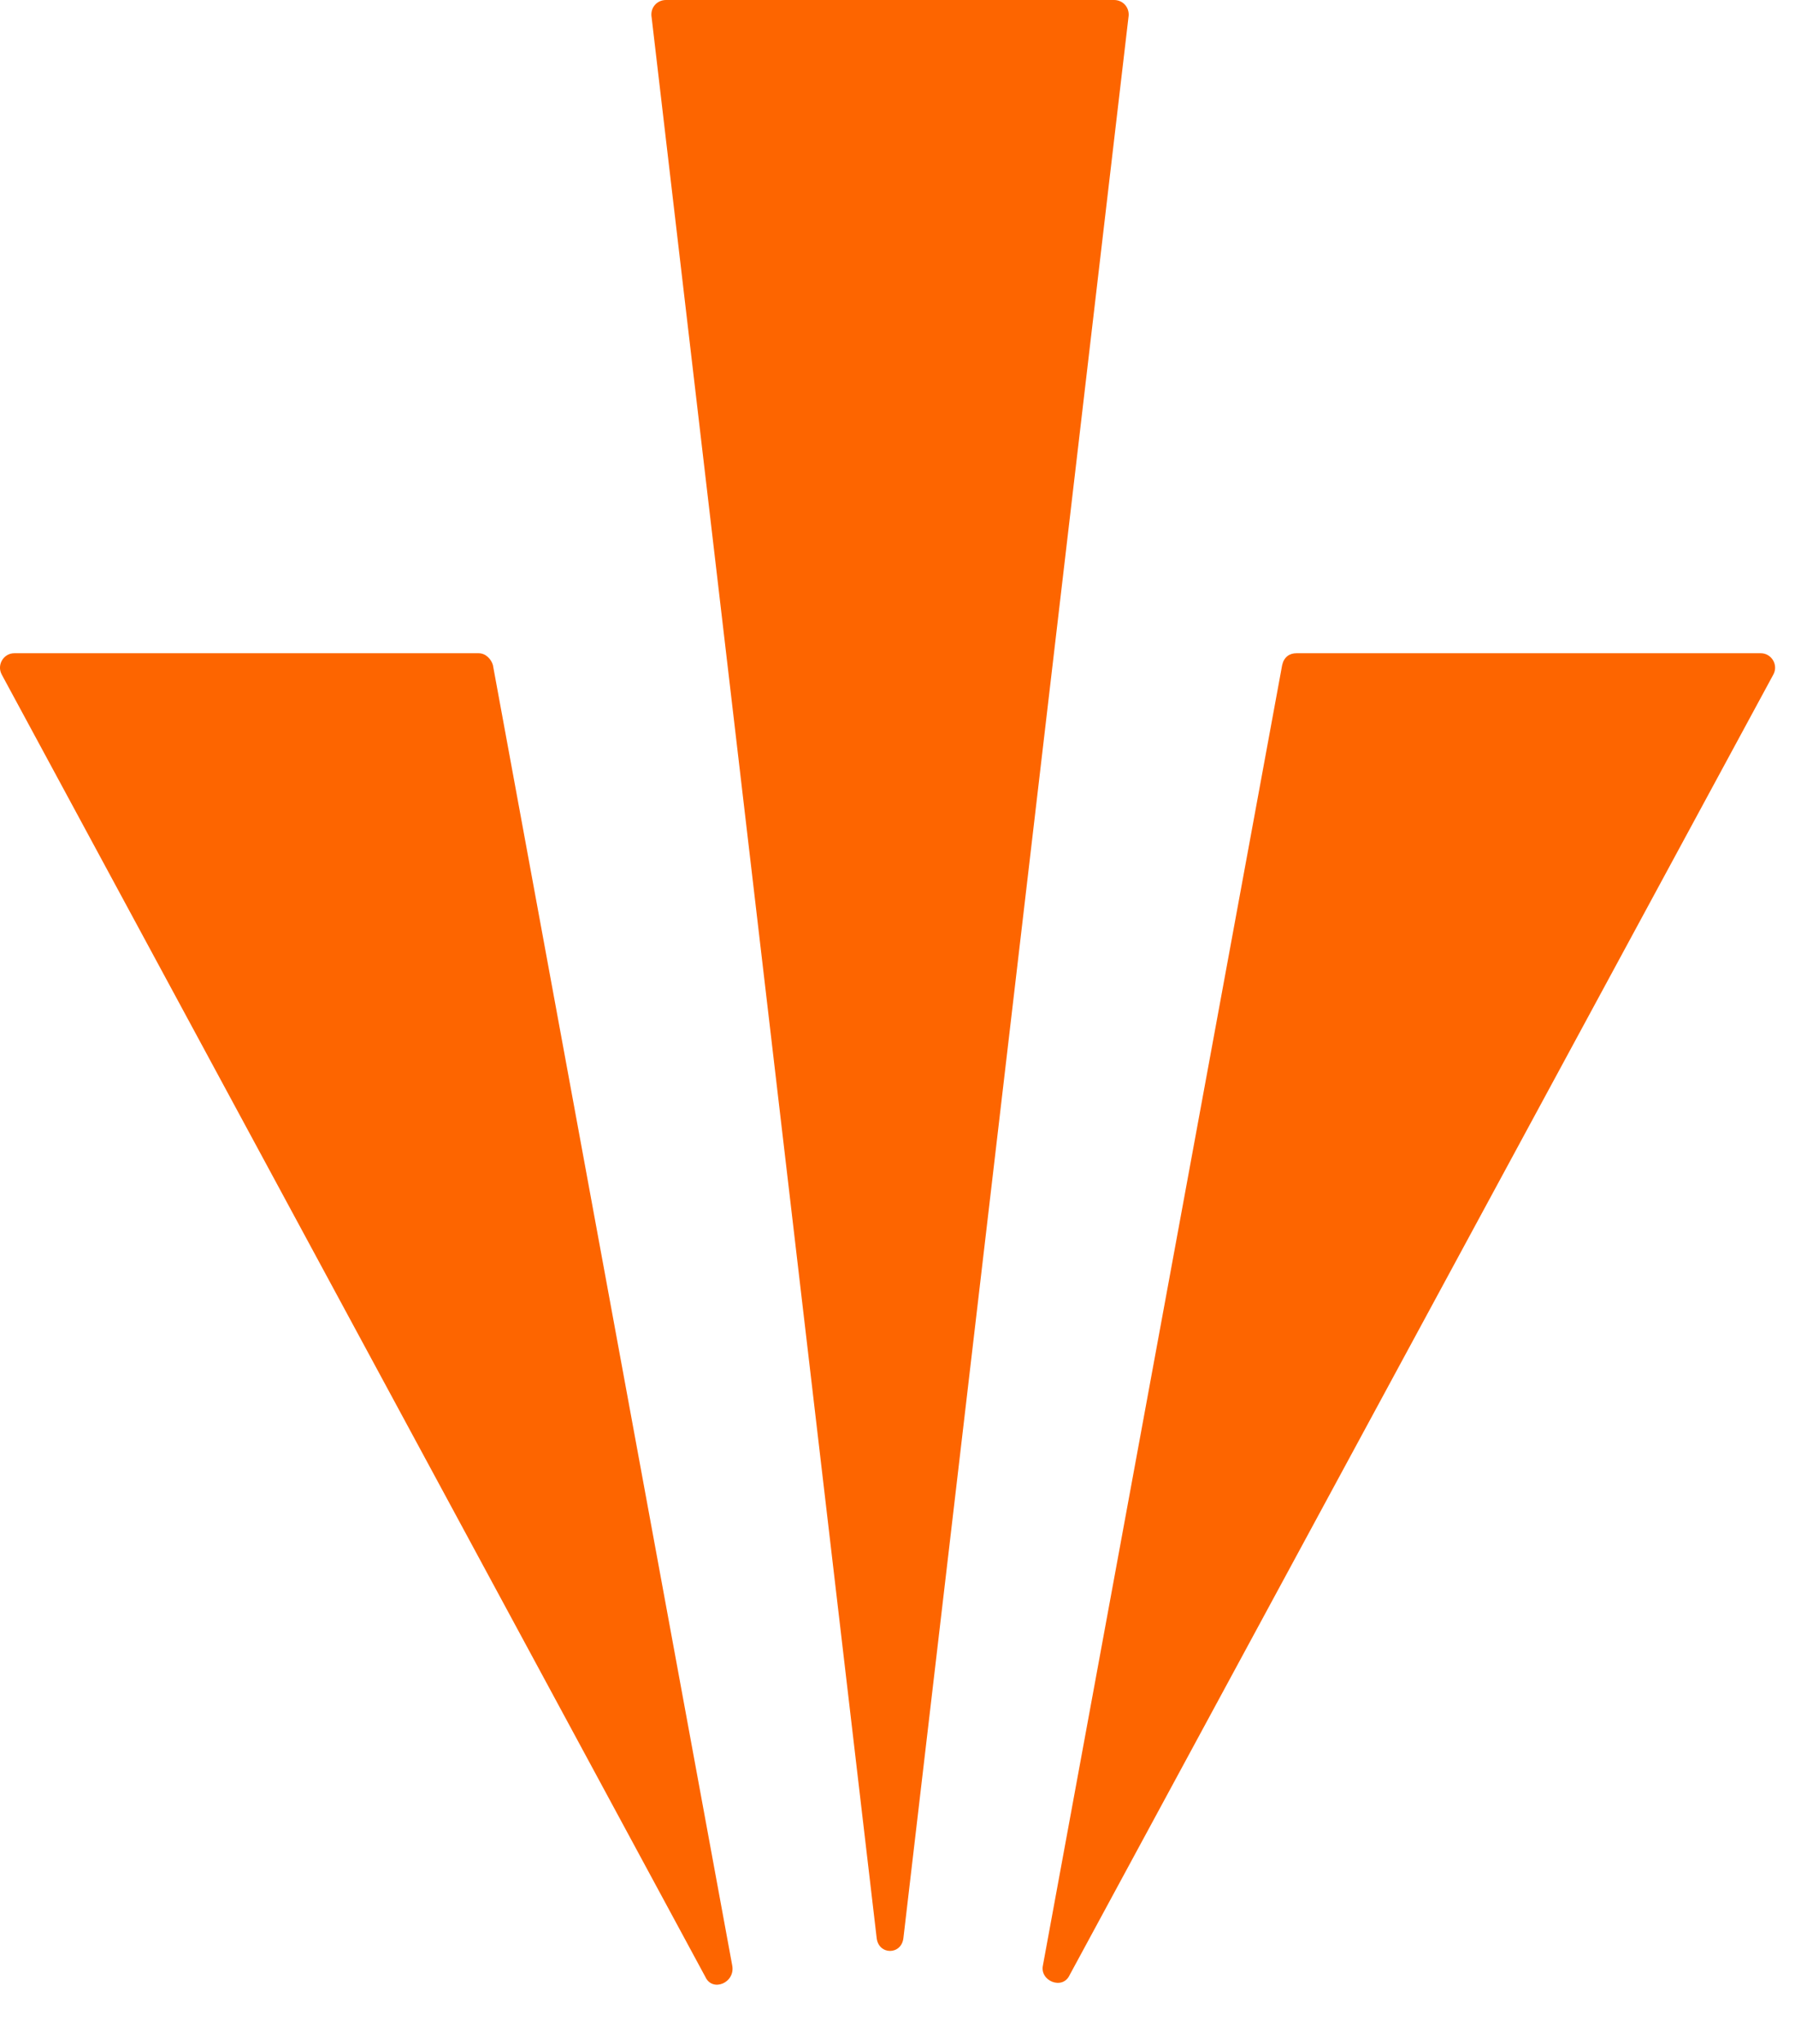
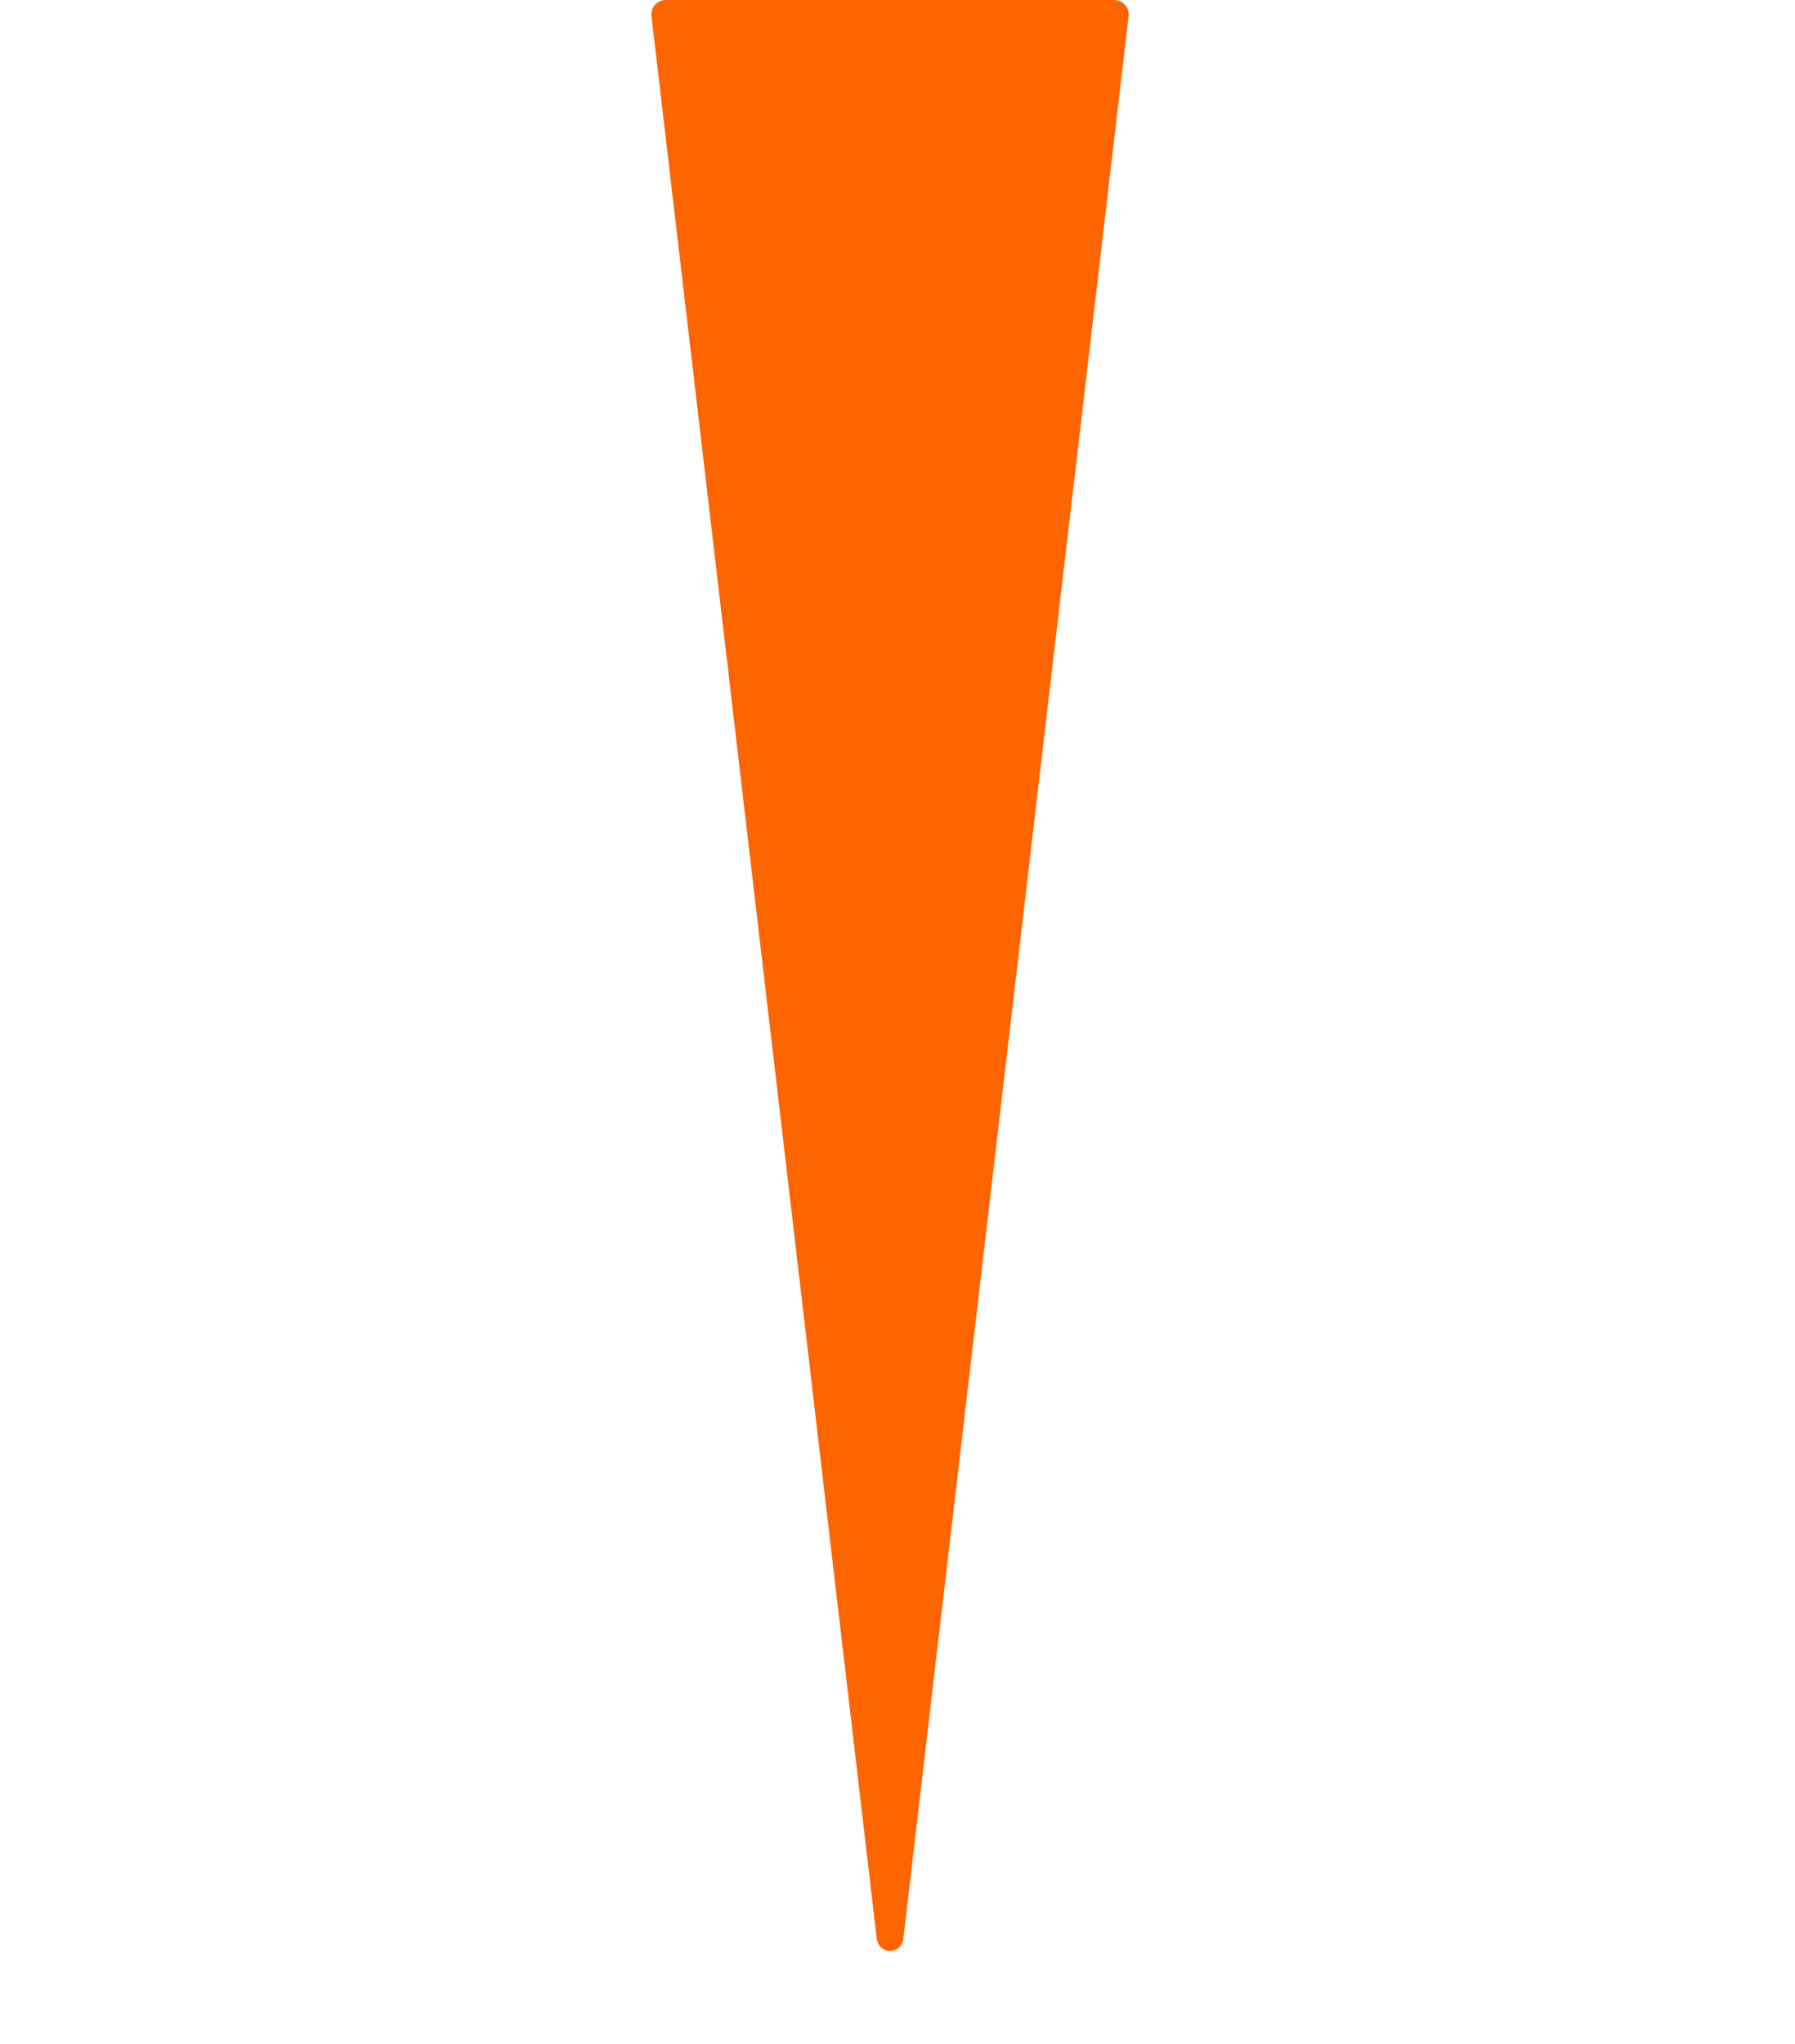
<svg xmlns="http://www.w3.org/2000/svg" width="29" height="33" viewBox="0 0 29 33" fill="none">
-   <path d="M11.396 31.919L0.029 10.893C-0.057 10.736 0.058 10.547 0.231 10.547H7.732C7.848 10.547 7.934 10.641 7.963 10.736L11.829 31.73C11.886 32.013 11.511 32.17 11.396 31.919Z" fill="#FD6500" />
  <path d="M14.163 31.287L10.528 0.283C10.499 0.126 10.614 0 10.759 0H18C18.144 0 18.259 0.126 18.231 0.283L14.596 31.287C14.567 31.57 14.192 31.57 14.163 31.287Z" fill="#FD6500" />
-   <path d="M28.649 10.893L17.282 31.887C17.167 32.139 16.792 31.982 16.85 31.73L20.715 10.736C20.744 10.61 20.831 10.547 20.946 10.547H28.447C28.62 10.547 28.736 10.736 28.649 10.893Z" fill="#FD6500" />
</svg>